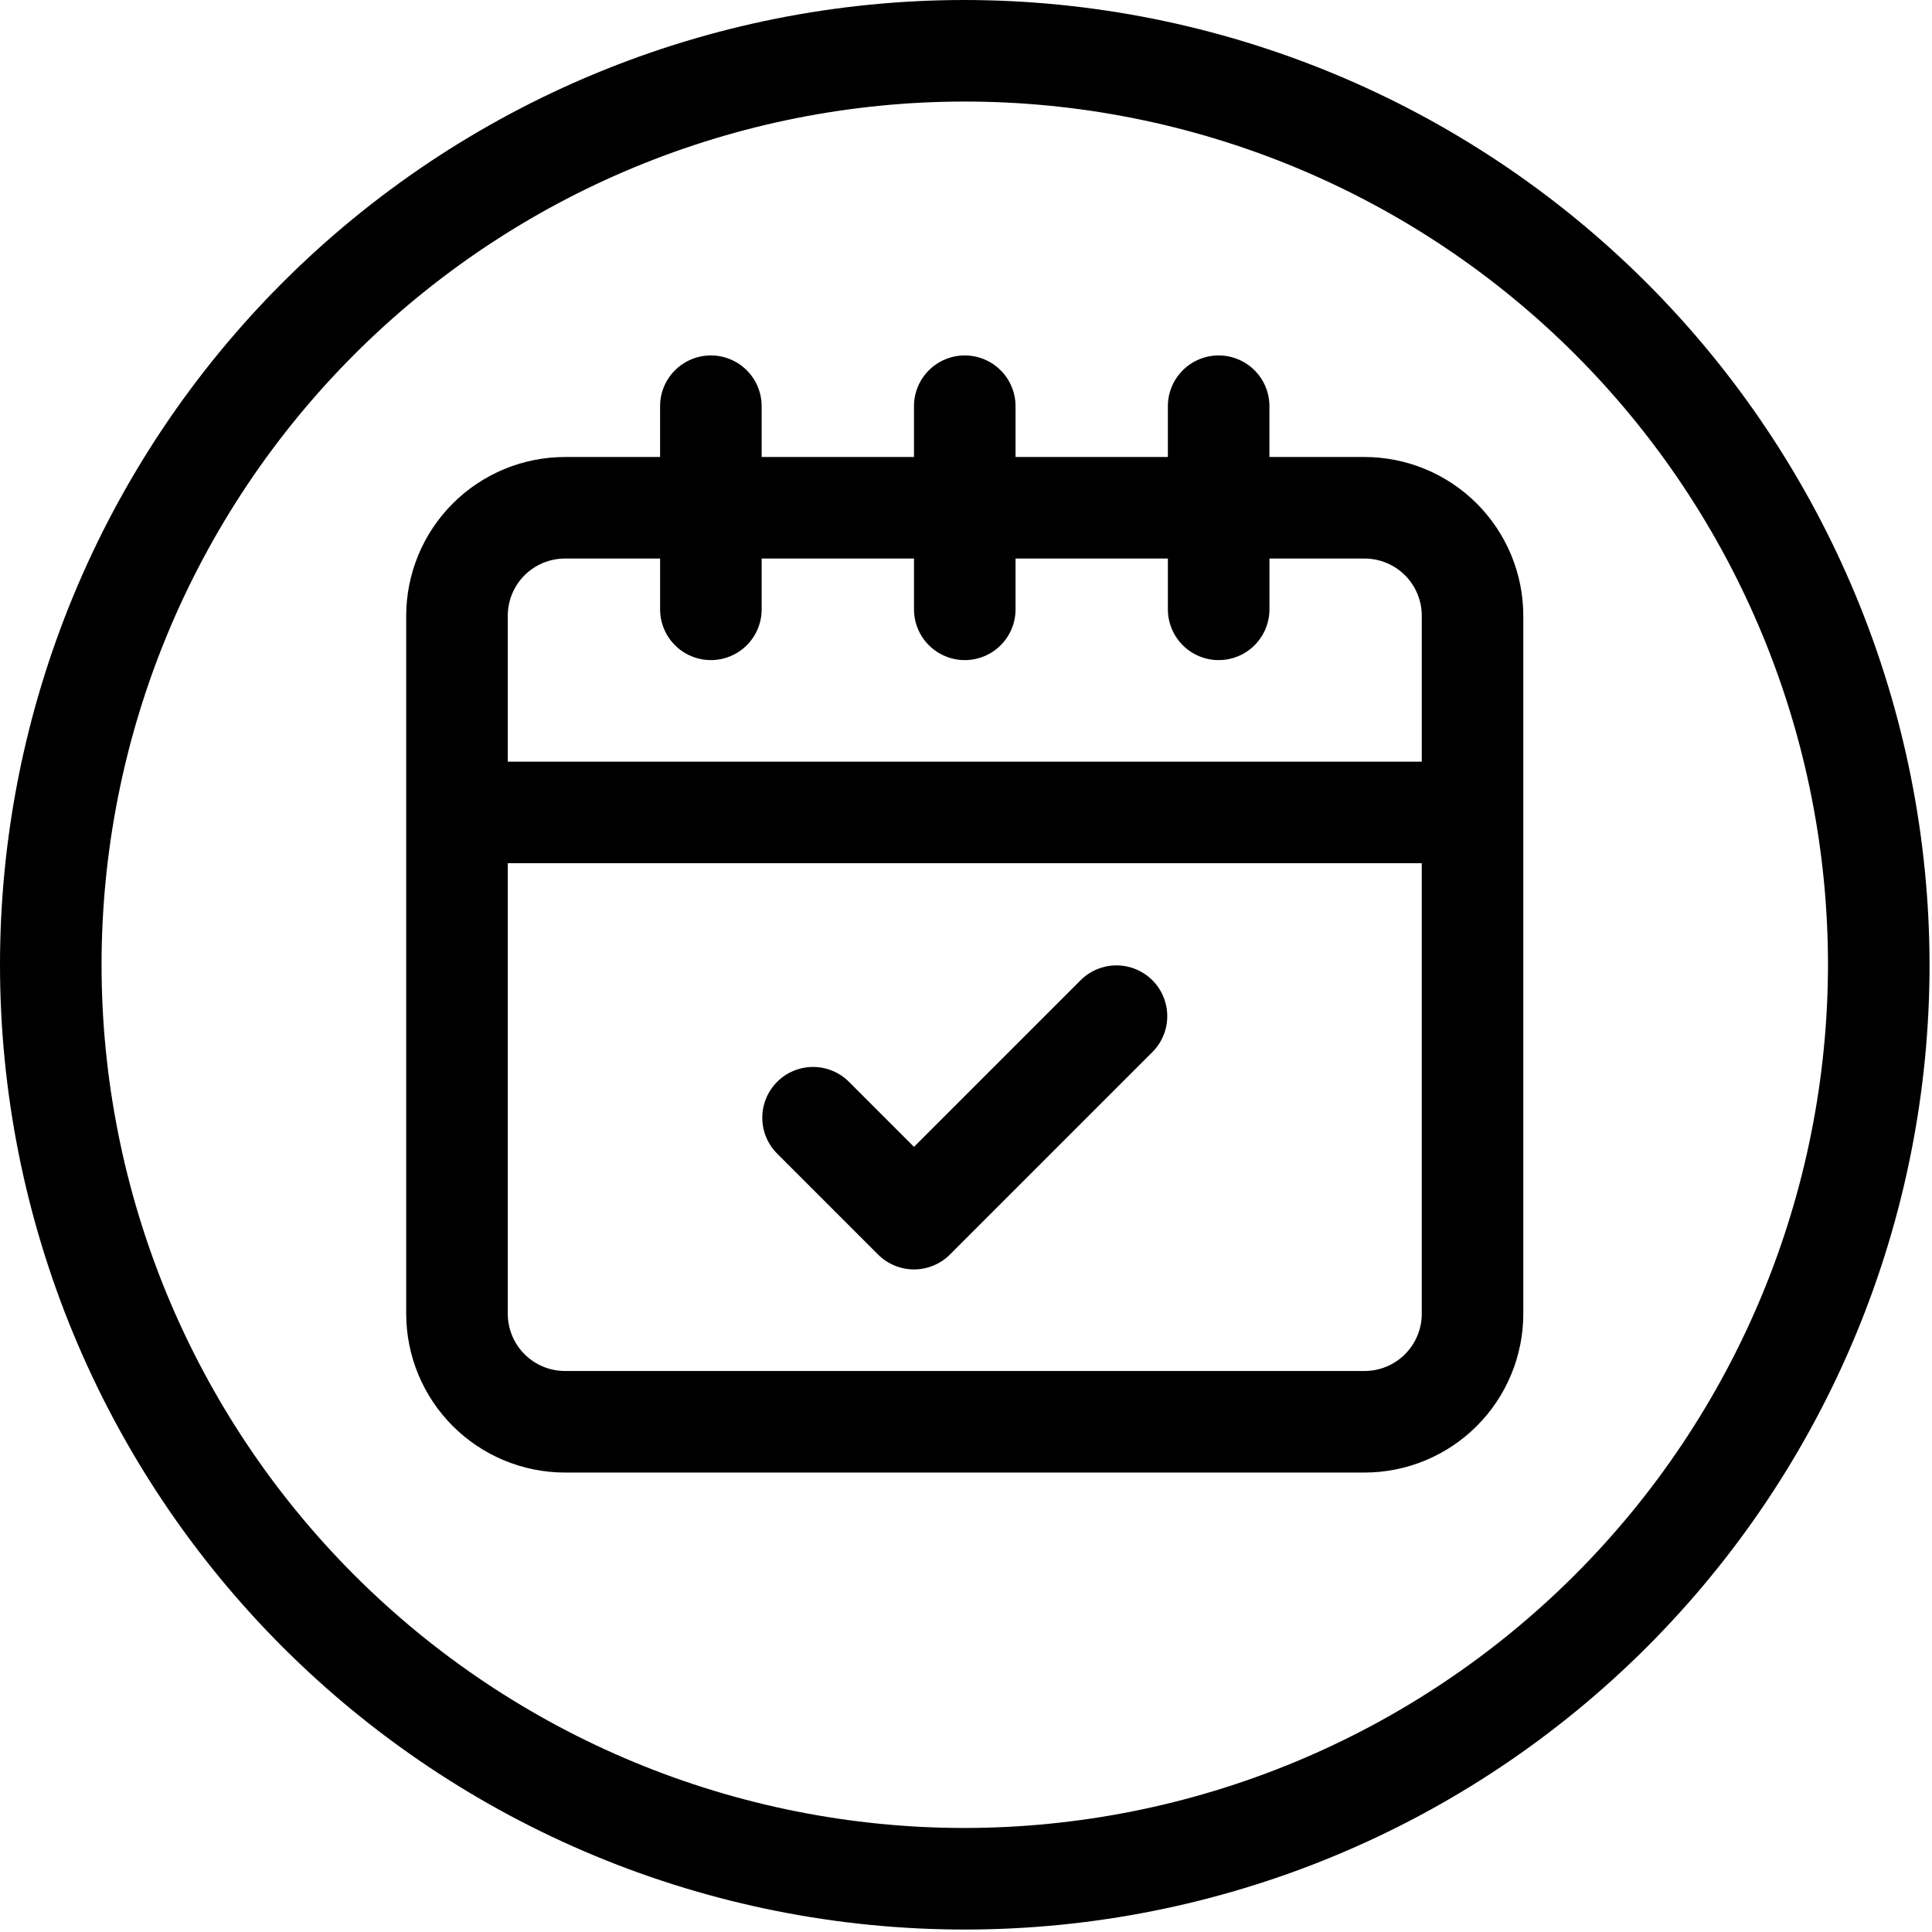
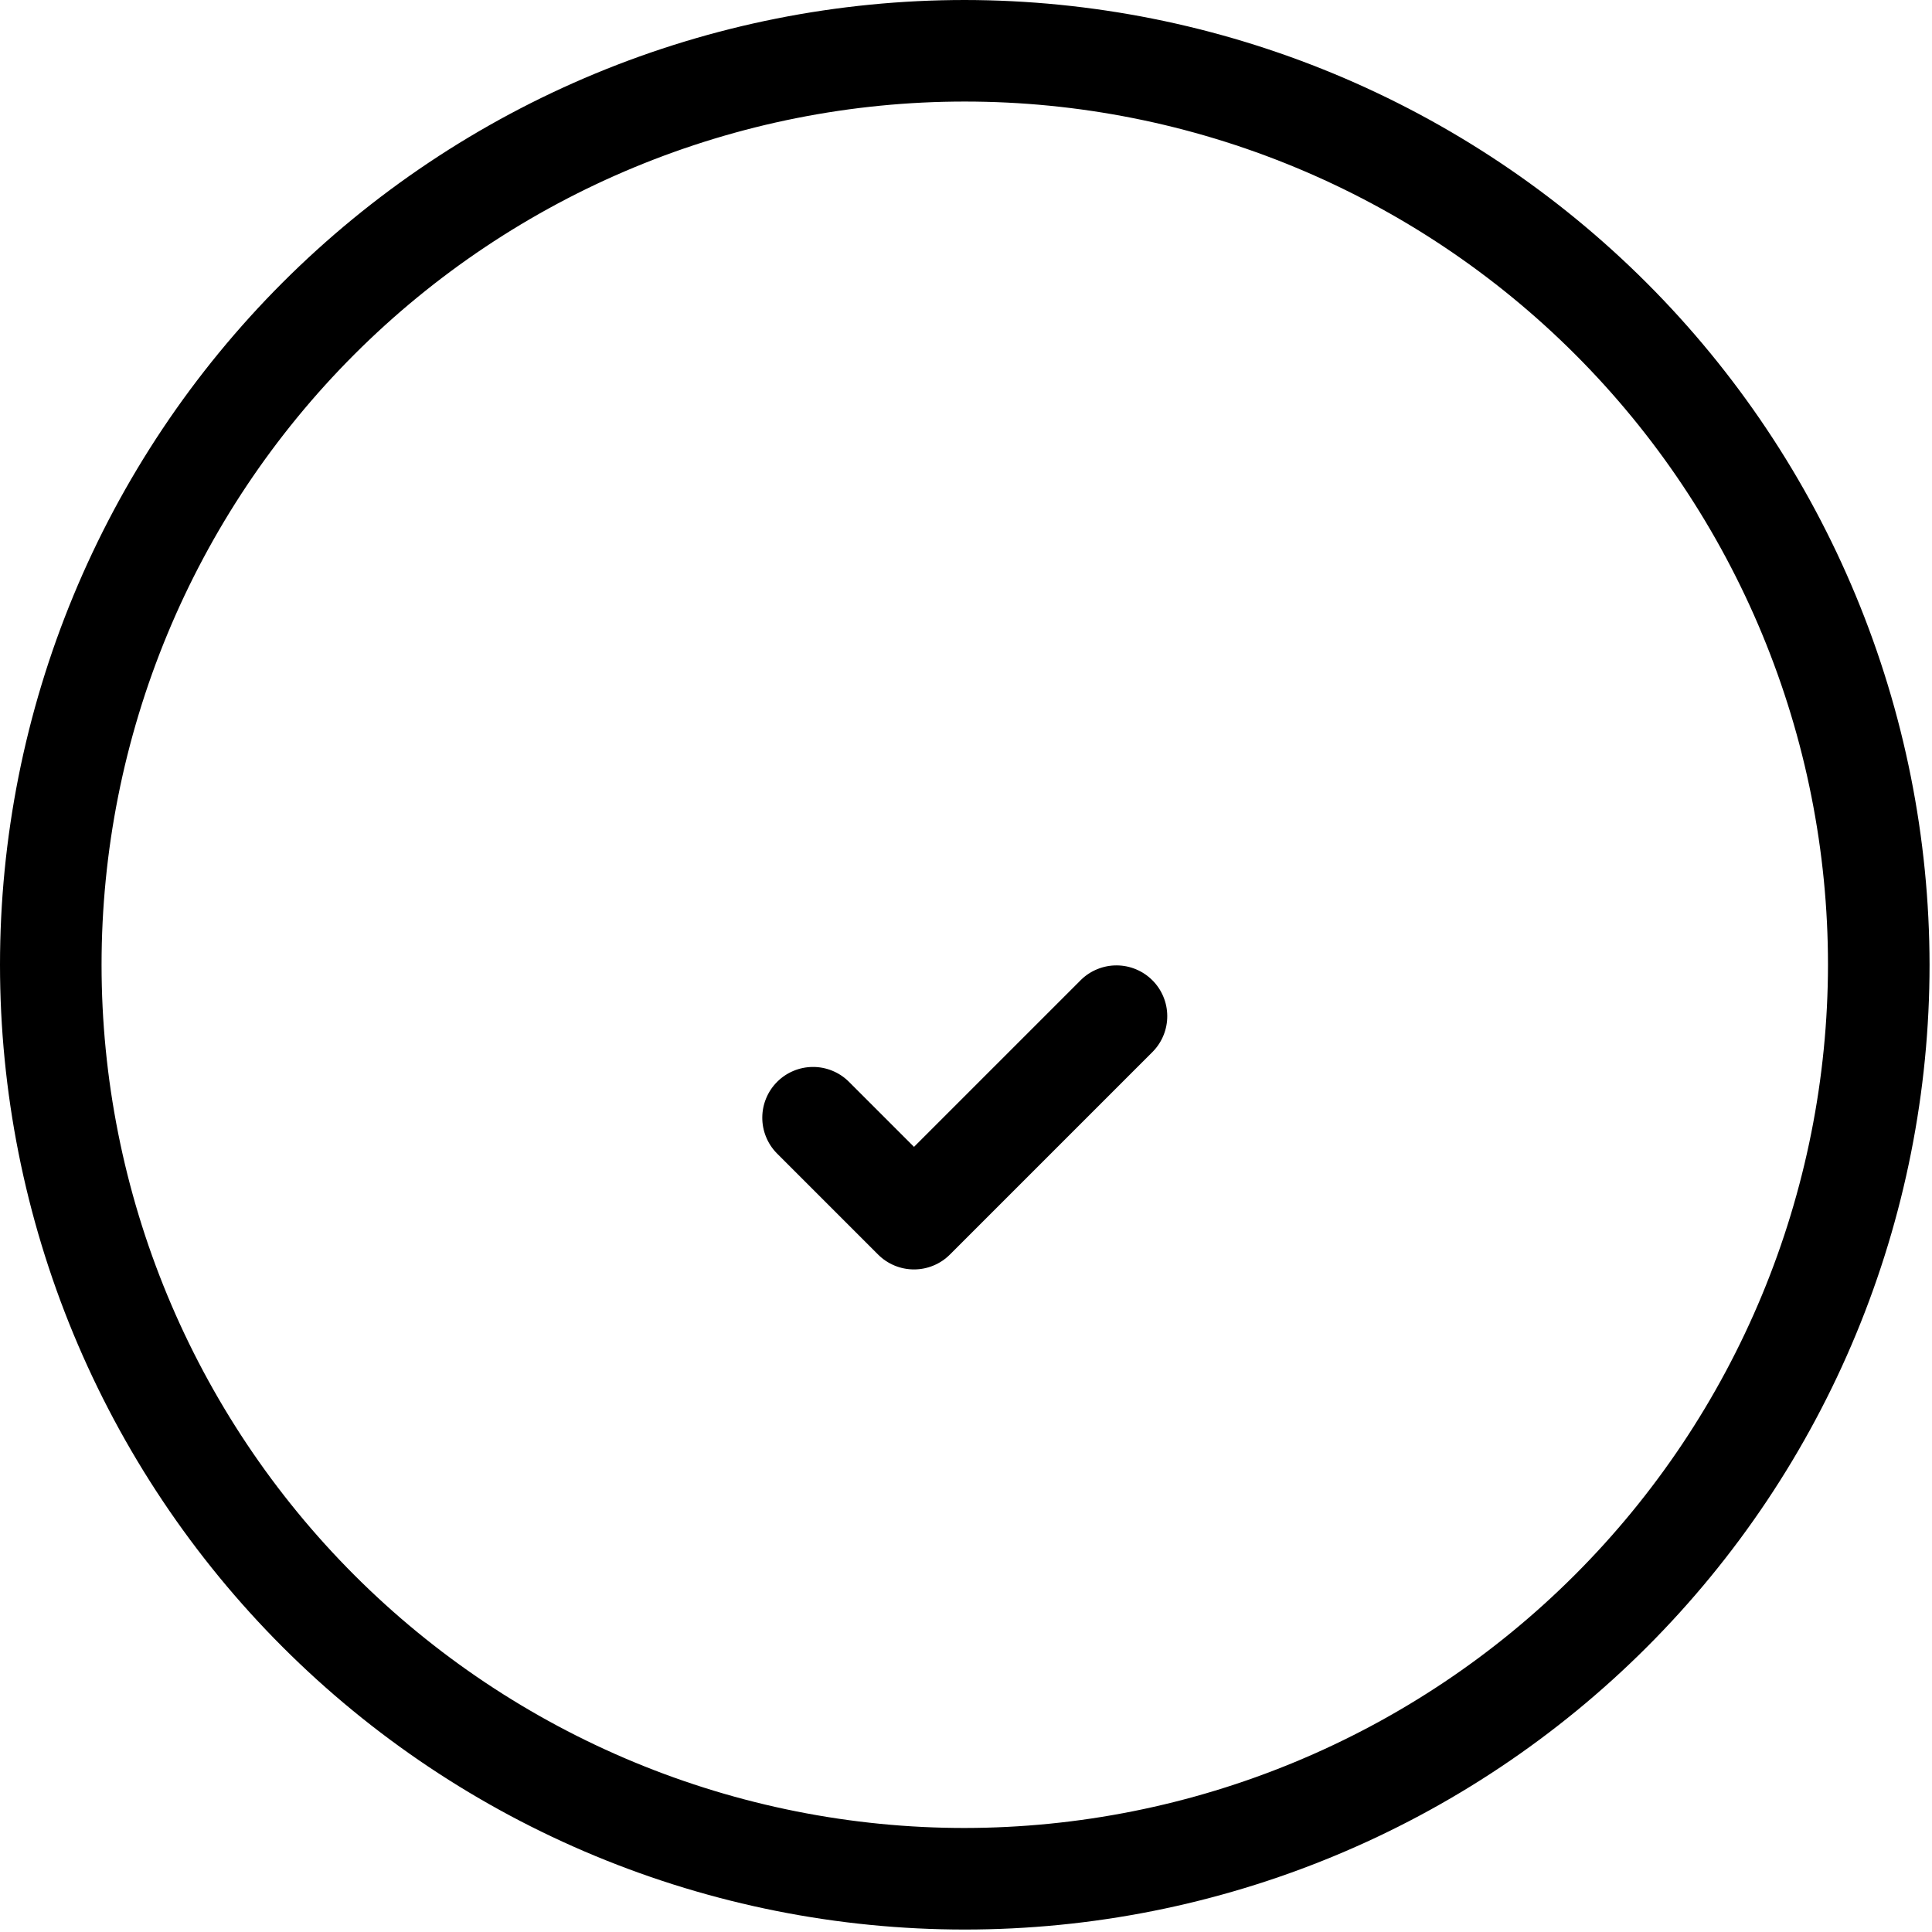
<svg xmlns="http://www.w3.org/2000/svg" width="100%" height="100%" viewBox="0 0 2438 2438" version="1.1" xml:space="preserve" style="fill-rule:evenodd;clip-rule:evenodd;stroke-linejoin:round;stroke-miterlimit:2;">
  <g>
-     <path d="M1721.98,576.688l-120.079,-0l0,-64.08c0,-8.495 -1.625,-16.67 -4.875,-24.52c-3.254,-7.85 -7.883,-14.78 -13.891,-20.788c-6.009,-6.008 -12.938,-10.637 -20.788,-13.887c-7.85,-3.255 -16.025,-4.88 -24.521,-4.88c-8.496,0 -16.671,1.625 -24.521,4.88c-7.85,3.25 -14.779,7.879 -20.787,13.887c-6.008,6.008 -10.638,12.938 -13.892,20.788c-3.25,7.85 -4.875,16.025 -4.875,24.52l0,64.08l-192.229,-0l0,-64.08c0,-8.495 -1.625,-16.67 -4.879,-24.52c-3.25,-7.85 -7.879,-14.78 -13.888,-20.788c-6.008,-6.008 -12.937,-10.637 -20.791,-13.887c-7.85,-3.255 -16.021,-4.88 -24.521,-4.88c-8.496,0 -16.671,1.625 -24.521,4.88c-7.85,3.25 -14.779,7.879 -20.787,13.887c-6.009,6.008 -10.638,12.938 -13.888,20.788c-3.254,7.85 -4.879,16.025 -4.879,24.52l-0,64.08l-192.229,-0l-0,-64.08c-0,-8.495 -1.625,-16.67 -4.875,-24.52c-3.255,-7.85 -7.884,-14.78 -13.892,-20.788c-6.008,-6.008 -12.937,-10.637 -20.788,-13.887c-7.849,-3.255 -16.024,-4.88 -24.52,-4.88c-8.496,0 -16.671,1.625 -24.521,4.88c-7.85,3.25 -14.779,7.879 -20.788,13.887c-6.008,6.008 -10.637,12.938 -13.891,20.788c-3.25,7.85 -4.875,16.025 -4.875,24.52l-0,64.08l-120.079,-0c-13.146,0.012 -26.167,1.304 -39.059,3.879c-12.891,2.571 -25.408,6.375 -37.55,11.412c-12.141,5.034 -23.679,11.204 -34.608,18.509c-10.929,7.304 -21.042,15.604 -30.342,24.9c-9.296,9.291 -17.6,19.404 -24.908,30.329c-7.304,10.929 -13.479,22.462 -18.521,34.604c-5.038,12.142 -8.846,24.658 -11.425,37.55c-2.575,12.887 -3.875,25.908 -3.892,39.054l0,881.046c0.017,13.146 1.317,26.167 3.892,39.054c2.579,12.892 6.387,25.408 11.425,37.55c5.042,12.142 11.217,23.675 18.521,34.604c7.308,10.925 15.612,21.038 24.908,30.329c9.3,9.296 19.413,17.596 30.342,24.9c10.929,7.304 22.466,13.475 34.608,18.509c12.142,5.037 24.659,8.841 37.55,11.412c12.892,2.575 25.913,3.867 39.059,3.879l1009.07,0c13.146,-0.012 26.167,-1.304 39.059,-3.879c12.891,-2.571 25.408,-6.375 37.55,-11.412c12.141,-5.034 23.679,-11.205 34.608,-18.509c10.929,-7.304 21.042,-15.604 30.342,-24.9c9.296,-9.291 17.6,-19.404 24.908,-30.329c7.304,-10.929 13.479,-22.462 18.521,-34.604c5.037,-12.142 8.846,-24.658 11.425,-37.55c2.575,-12.888 3.875,-25.908 3.892,-39.054l-0,-881.046c-0.017,-13.146 -1.317,-26.167 -3.892,-39.054c-2.579,-12.892 -6.388,-25.408 -11.425,-37.55c-5.042,-12.142 -11.217,-23.675 -18.525,-34.604c-7.304,-10.925 -15.608,-21.038 -24.904,-30.329c-9.3,-9.296 -19.413,-17.596 -30.342,-24.9c-10.929,-7.305 -22.467,-13.475 -34.608,-18.509c-12.142,-5.037 -24.659,-8.841 -37.55,-11.412c-12.892,-2.575 -25.913,-3.867 -39.059,-3.88Zm72.15,1081.28c-0.008,4.733 -0.479,9.421 -1.408,14.062c-0.929,4.642 -2.304,9.15 -4.121,13.521c-1.812,4.371 -4.037,8.521 -6.671,12.454c-2.633,3.938 -5.625,7.575 -8.975,10.921c-3.345,3.346 -6.987,6.333 -10.925,8.963c-3.937,2.629 -8.091,4.85 -12.462,6.662c-4.375,1.813 -8.884,3.184 -13.525,4.109c-4.642,0.925 -9.329,1.391 -14.063,1.395l-1009.07,0c-4.734,-0.004 -9.421,-0.47 -14.063,-1.395c-4.642,-0.925 -9.15,-2.296 -13.525,-4.109c-4.371,-1.812 -8.525,-4.033 -12.462,-6.662c-3.938,-2.629 -7.58,-5.617 -10.925,-8.963c-3.35,-3.346 -6.342,-6.987 -8.975,-10.921c-2.634,-3.933 -4.859,-8.083 -6.675,-12.454c-1.813,-4.375 -3.188,-8.879 -4.117,-13.521c-0.929,-4.641 -1.4,-9.329 -1.408,-14.062l-0,-568.675l1153.37,-0l0,568.675Zm0,-696.829l-1153.37,-0l0,-184.217c0.009,-4.733 0.48,-9.421 1.409,-14.063c0.929,-4.641 2.304,-9.149 4.121,-13.52c1.812,-4.371 4.037,-8.521 6.67,-12.455c2.634,-3.937 5.625,-7.575 8.975,-10.92c3.346,-3.346 6.988,-6.334 10.925,-8.963c3.938,-2.629 8.092,-4.85 12.463,-6.662c4.375,-1.813 8.883,-3.184 13.525,-4.109c4.642,-0.925 9.329,-1.391 14.063,-1.395l120.079,-0l-0,64.075c-0,8.5 1.625,16.67 4.875,24.52c3.254,7.854 7.883,14.784 13.891,20.792c6.009,6.008 12.938,10.637 20.788,13.887c7.85,3.255 16.025,4.88 24.521,4.88c8.495,-0 16.671,-1.625 24.52,-4.88c7.85,-3.25 14.78,-7.879 20.788,-13.887c6.008,-6.008 10.638,-12.938 13.892,-20.792c3.25,-7.85 4.875,-16.021 4.875,-24.521l-0,-64.075l192.229,0l-0,64.075c-0,8.5 1.625,16.671 4.879,24.521c3.25,7.854 7.879,14.784 13.888,20.792c6.008,6.008 12.937,10.637 20.787,13.887c7.85,3.255 16.025,4.88 24.521,4.88c8.5,-0 16.671,-1.625 24.521,-4.88c7.854,-3.25 14.783,-7.879 20.791,-13.887c6.009,-6.008 10.638,-12.938 13.888,-20.792c3.254,-7.85 4.879,-16.021 4.879,-24.521l0,-64.075l192.229,0l0,64.075c0,8.5 1.625,16.671 4.875,24.521c3.254,7.854 7.884,14.784 13.892,20.792c6.008,6.008 12.937,10.637 20.787,13.887c7.85,3.255 16.025,4.88 24.521,4.88c8.496,-0 16.671,-1.625 24.521,-4.88c7.85,-3.25 14.779,-7.879 20.788,-13.887c6.008,-6.008 10.637,-12.938 13.891,-20.792c3.25,-7.85 4.875,-16.021 4.875,-24.521l0,-64.075l120.079,0c4.734,0.005 9.421,0.471 14.063,1.396c4.642,0.925 9.15,2.296 13.525,4.109c4.371,1.812 8.525,4.033 12.462,6.662c3.938,2.629 7.58,5.617 10.925,8.963c3.35,3.345 6.342,6.983 8.975,10.92c2.634,3.934 4.859,8.084 6.671,12.455c1.817,4.37 3.192,8.879 4.121,13.521c0.929,4.641 1.4,9.329 1.408,14.062l0,184.217Z" style="fill-rule:nonzero;" />
    <path d="M1108.07,1583.13c6.008,6.009 12.933,10.638 20.783,13.888c7.85,3.25 16.021,4.875 24.517,4.875c8.496,-0 16.667,-1.625 24.517,-4.875c7.85,-3.25 14.779,-7.879 20.787,-13.888l256.304,-256.304c5.833,-6.042 10.309,-12.962 13.421,-20.767c3.117,-7.8 4.633,-15.904 4.563,-24.304c-0.075,-8.4 -1.734,-16.475 -4.984,-24.221c-3.246,-7.745 -7.842,-14.591 -13.783,-20.529c-5.938,-5.941 -12.784,-10.533 -20.529,-13.783c-7.746,-3.25 -15.821,-4.908 -24.221,-4.983c-8.4,-0.071 -16.5,1.45 -24.304,4.562c-7.805,3.113 -14.725,7.588 -20.767,13.421l-211.004,211.004l-82.85,-82.85c-6.042,-5.837 -12.963,-10.312 -20.767,-13.425c-7.804,-3.112 -15.904,-4.633 -24.304,-4.558c-8.4,0.071 -16.475,1.733 -24.221,4.983c-7.746,3.246 -14.592,7.842 -20.529,13.779c-5.942,5.942 -10.538,12.788 -13.783,20.534c-3.25,7.745 -4.909,15.82 -4.984,24.22c-0.071,8.4 1.446,16.5 4.563,24.305c3.112,7.8 7.587,14.725 13.421,20.766l128.154,128.15Z" style="fill-rule:nonzero;" />
    <path d="M1217.45,0c-19.921,0 -39.833,0.488 -59.733,1.467c-19.905,0.979 -39.767,2.441 -59.596,4.396c-19.829,1.954 -39.596,4.391 -59.304,7.312c-19.709,2.925 -39.338,6.329 -58.875,10.217c-19.546,3.887 -38.98,8.254 -58.305,13.091c-19.329,4.842 -38.525,10.154 -57.591,15.938c-19.067,5.787 -37.979,12.033 -56.742,18.746c-18.758,6.712 -37.342,13.879 -55.75,21.504c-18.408,7.625 -36.617,15.7 -54.629,24.217c-18.013,8.52 -35.8,17.475 -53.375,26.866c-17.571,9.392 -34.9,19.213 -51.992,29.454c-17.087,10.242 -33.916,20.9 -50.483,31.967c-16.567,11.071 -32.854,22.542 -48.854,34.408c-16.004,11.871 -31.709,24.125 -47.109,36.763c-15.404,12.642 -30.487,25.654 -45.25,39.033c-14.762,13.379 -29.187,27.113 -43.275,41.204c-14.091,14.088 -27.825,28.513 -41.204,43.275c-13.379,14.763 -26.391,29.846 -39.033,45.25c-12.638,15.4 -24.892,31.105 -36.763,47.109c-11.866,16 -23.337,32.287 -34.408,48.854c-11.067,16.567 -21.725,33.396 -31.967,50.483c-10.241,17.092 -20.062,34.421 -29.454,51.992c-9.391,17.571 -18.346,35.362 -26.866,53.375c-8.517,18.012 -16.592,36.221 -24.217,54.629c-7.625,18.408 -14.792,36.992 -21.504,55.75c-6.713,18.762 -12.959,37.675 -18.746,56.742c-5.783,19.066 -11.096,38.262 -15.938,57.591c-4.837,19.325 -9.204,38.759 -13.091,58.305c-3.888,19.537 -7.292,39.166 -10.217,58.875c-2.921,19.708 -5.358,39.475 -7.312,59.304c-1.955,19.829 -3.417,39.691 -4.396,59.595c-0.979,19.9 -1.467,39.813 -1.467,59.734c0,19.925 0.488,39.837 1.467,59.737c0.979,19.904 2.441,39.767 4.396,59.596c1.954,19.829 4.391,39.596 7.312,59.304c2.925,19.709 6.329,39.334 10.217,58.875c3.887,19.542 8.254,38.979 13.091,58.304c4.842,19.33 10.155,38.525 15.938,57.592c5.787,19.067 12.033,37.979 18.746,56.738c6.712,18.762 13.879,37.345 21.504,55.754c7.625,18.408 15.7,36.616 24.217,54.629c8.52,18.008 17.475,35.8 26.866,53.375c9.392,17.571 19.213,34.9 29.454,51.992c10.242,17.087 20.9,33.916 31.967,50.483c11.071,16.567 22.542,32.85 34.408,48.854c11.871,16.004 24.125,31.709 36.763,47.109c12.642,15.404 25.654,30.483 39.033,45.25c13.379,14.762 27.113,29.187 41.204,43.275c14.088,14.091 28.513,27.825 43.275,41.204c14.763,13.379 29.846,26.391 45.25,39.029c15.4,12.642 31.105,24.896 47.109,36.766c16,11.867 32.287,23.338 48.854,34.405c16.567,11.07 33.396,21.729 50.483,31.97c17.092,10.242 34.421,20.063 51.992,29.455c17.571,9.391 35.362,18.345 53.375,26.866c18.012,8.517 36.221,16.588 54.629,24.213c18.408,7.625 36.992,14.796 55.75,21.508c18.763,6.713 37.675,12.958 56.742,18.742c19.066,5.783 38.262,11.096 57.591,15.937c19.325,4.842 38.759,9.209 58.305,13.096c19.537,3.888 39.166,7.292 58.875,10.213c19.708,2.925 39.475,5.362 59.304,7.316c19.829,1.955 39.691,3.417 59.596,4.396c19.9,0.979 39.812,1.467 59.733,1.467c19.925,-0 39.837,-0.488 59.737,-1.467c19.905,-0.979 39.767,-2.442 59.596,-4.396c19.829,-1.954 39.596,-4.391 59.304,-7.316c19.709,-2.921 39.334,-6.325 58.875,-10.213c19.542,-3.887 38.98,-8.254 58.305,-13.096c19.329,-4.841 38.524,-10.154 57.591,-15.937c19.067,-5.784 37.979,-12.029 56.738,-18.742c18.762,-6.712 37.346,-13.883 55.754,-21.508c18.408,-7.625 36.617,-15.696 54.629,-24.213c18.008,-8.521 35.8,-17.475 53.375,-26.866c17.571,-9.392 34.9,-19.213 51.992,-29.455c17.087,-10.241 33.916,-20.9 50.483,-31.97c16.567,-11.067 32.85,-22.538 48.854,-34.405c16.004,-11.87 31.709,-24.124 47.109,-36.766c15.404,-12.638 30.483,-25.65 45.25,-39.029c14.762,-13.38 29.187,-27.113 43.275,-41.205c14.091,-14.087 27.825,-28.512 41.204,-43.275c13.379,-14.766 26.391,-29.845 39.029,-45.25c12.642,-15.4 24.896,-31.104 36.767,-47.108c11.866,-16.004 23.337,-32.287 34.404,-48.854c11.071,-16.567 21.729,-33.396 31.971,-50.483c10.241,-17.092 20.062,-34.421 29.454,-51.992c9.391,-17.575 18.345,-35.367 26.866,-53.375c8.517,-18.013 16.588,-36.221 24.213,-54.629c7.625,-18.409 14.796,-36.992 21.508,-55.754c6.713,-18.759 12.959,-37.671 18.742,-56.738c5.783,-19.067 11.096,-38.262 15.937,-57.592c4.842,-19.325 9.209,-38.762 13.096,-58.304c3.888,-19.541 7.292,-39.166 10.213,-58.875c2.925,-19.708 5.362,-39.475 7.316,-59.304c1.955,-19.829 3.417,-39.692 4.396,-59.596c0.979,-19.9 1.467,-39.812 1.467,-59.737c-0.021,-19.917 -0.534,-39.821 -1.529,-59.717c-1,-19.892 -2.484,-39.75 -4.454,-59.571c-1.971,-19.821 -4.43,-39.579 -7.367,-59.279c-2.942,-19.7 -6.363,-39.317 -10.267,-58.85c-3.9,-19.533 -8.279,-38.958 -13.133,-58.275c-4.854,-19.321 -10.179,-38.504 -15.975,-57.562c-5.796,-19.059 -12.054,-37.963 -18.775,-56.709c-6.721,-18.75 -13.9,-37.325 -21.534,-55.725c-7.633,-18.396 -15.708,-36.596 -24.233,-54.6c-8.525,-18 -17.487,-35.783 -26.883,-53.346c-9.396,-17.562 -19.221,-34.883 -29.467,-51.966c-10.246,-17.079 -20.904,-33.9 -31.975,-50.459c-11.071,-16.558 -22.537,-32.837 -34.408,-48.833c-11.867,-15.996 -24.121,-31.692 -36.758,-47.087c-12.638,-15.392 -25.646,-30.471 -39.026,-45.23c-13.379,-14.758 -27.108,-29.179 -41.191,-43.262c-14.088,-14.083 -28.509,-27.817 -43.263,-41.192c-14.758,-13.379 -29.837,-26.387 -45.233,-39.025c-15.392,-12.637 -31.088,-24.891 -47.088,-36.758c-15.995,-11.871 -32.27,-23.338 -48.829,-34.408c-16.558,-11.071 -33.379,-21.73 -50.458,-31.975c-17.083,-10.246 -34.404,-20.071 -51.967,-29.467c-17.562,-9.396 -35.346,-18.358 -53.346,-26.883c-18.004,-8.525 -36.204,-16.605 -54.6,-24.234c-18.4,-7.633 -36.975,-14.812 -55.725,-21.533c-18.75,-6.721 -37.65,-12.979 -56.708,-18.775c-19.058,-5.796 -38.246,-11.121 -57.562,-15.975c-19.317,-4.854 -38.742,-9.233 -58.275,-13.133c-19.534,-3.905 -39.15,-7.325 -58.85,-10.267c-19.7,-2.938 -39.459,-5.396 -59.28,-7.367c-19.82,-1.971 -39.679,-3.454 -59.57,-4.454c-19.896,-0.996 -39.8,-1.508 -59.721,-1.529Zm-0,2306.74c-35.675,-0 -71.263,-1.746 -106.767,-5.242c-35.504,-3.5 -70.75,-8.729 -105.742,-15.687c-34.991,-6.959 -69.554,-15.617 -103.695,-25.976c-34.138,-10.354 -67.688,-22.358 -100.65,-36.012c-32.959,-13.65 -65.171,-28.887 -96.634,-45.704c-31.462,-16.817 -62.029,-35.138 -91.691,-54.958c-29.663,-19.821 -58.284,-41.046 -85.863,-63.68c-27.575,-22.633 -53.979,-46.562 -79.204,-71.787c-25.225,-25.225 -49.158,-51.629 -71.788,-79.208c-22.633,-27.575 -43.858,-56.196 -63.679,-85.859c-19.821,-29.666 -38.141,-60.229 -54.958,-91.691c-16.817,-31.463 -32.054,-63.675 -45.704,-96.634c-13.654,-32.962 -25.659,-66.512 -36.013,-100.65c-10.358,-34.141 -19.016,-68.704 -25.975,-103.696c-6.962,-34.991 -12.187,-70.237 -15.687,-105.741c-3.496,-35.504 -5.242,-71.092 -5.242,-106.771c0,-35.675 1.746,-71.263 5.242,-106.767c3.5,-35.504 8.725,-70.75 15.687,-105.741c6.959,-34.992 15.617,-69.555 25.975,-103.696c10.354,-34.138 22.359,-67.688 36.013,-100.65c13.65,-32.959 28.887,-65.171 45.704,-96.634c16.817,-31.462 35.137,-62.029 54.958,-91.691c19.821,-29.663 41.046,-58.284 63.679,-85.863c22.63,-27.575 46.563,-53.979 71.788,-79.204c25.225,-25.225 51.629,-49.158 79.204,-71.787c27.579,-22.634 56.2,-43.859 85.863,-63.68c29.662,-19.82 60.229,-38.141 91.691,-54.958c31.463,-16.817 63.675,-32.054 96.634,-45.704c32.962,-13.654 66.512,-25.658 100.65,-36.013c34.141,-10.358 68.704,-19.016 103.695,-25.975c34.992,-6.958 70.238,-12.187 105.742,-15.687c35.504,-3.496 71.092,-5.242 106.767,-5.242c35.679,0 71.266,1.746 106.771,5.242c35.504,3.5 70.75,8.729 105.741,15.687c34.992,6.959 69.554,15.617 103.696,25.975c34.138,10.355 67.688,22.359 100.65,36.013c32.958,13.65 65.171,28.887 96.633,45.704c31.463,16.817 62.025,35.138 91.692,54.958c29.663,19.821 58.283,41.046 85.858,63.68c27.58,22.629 53.984,46.562 79.209,71.787c25.225,25.225 49.154,51.629 71.787,79.204c22.634,27.579 43.859,56.2 63.679,85.863c19.821,29.662 38.142,60.229 54.959,91.691c16.816,31.463 32.054,63.675 45.704,96.634c13.654,32.962 25.658,66.512 36.012,100.65c10.359,34.141 19.017,68.704 25.975,103.696c6.959,34.991 12.188,70.237 15.688,105.741c3.496,35.504 5.242,71.092 5.242,106.767c-0.038,35.667 -1.825,71.246 -5.355,106.733c-3.529,35.492 -8.787,70.721 -15.775,105.696c-6.987,34.975 -15.67,69.521 -26.045,103.642c-10.38,34.125 -22.4,67.654 -36.067,100.596c-13.667,32.945 -28.912,65.137 -45.737,96.583c-16.825,31.45 -35.15,61.996 -54.971,91.646c-19.825,29.646 -41.05,58.254 -63.679,85.821c-22.63,27.566 -46.555,53.958 -71.771,79.179c-25.221,25.216 -51.613,49.141 -79.179,71.771c-27.567,22.629 -56.175,43.854 -85.821,63.679c-29.65,19.821 -60.196,38.146 -91.646,54.971c-31.446,16.825 -63.638,32.07 -96.583,45.737c-32.942,13.667 -66.471,25.688 -100.596,36.067c-34.121,10.375 -68.667,19.058 -103.642,26.045c-34.975,6.988 -70.204,12.246 -105.696,15.775c-35.487,3.53 -71.066,5.317 -106.733,5.355Z" style="fill-rule:nonzero;" />
  </g>
</svg>